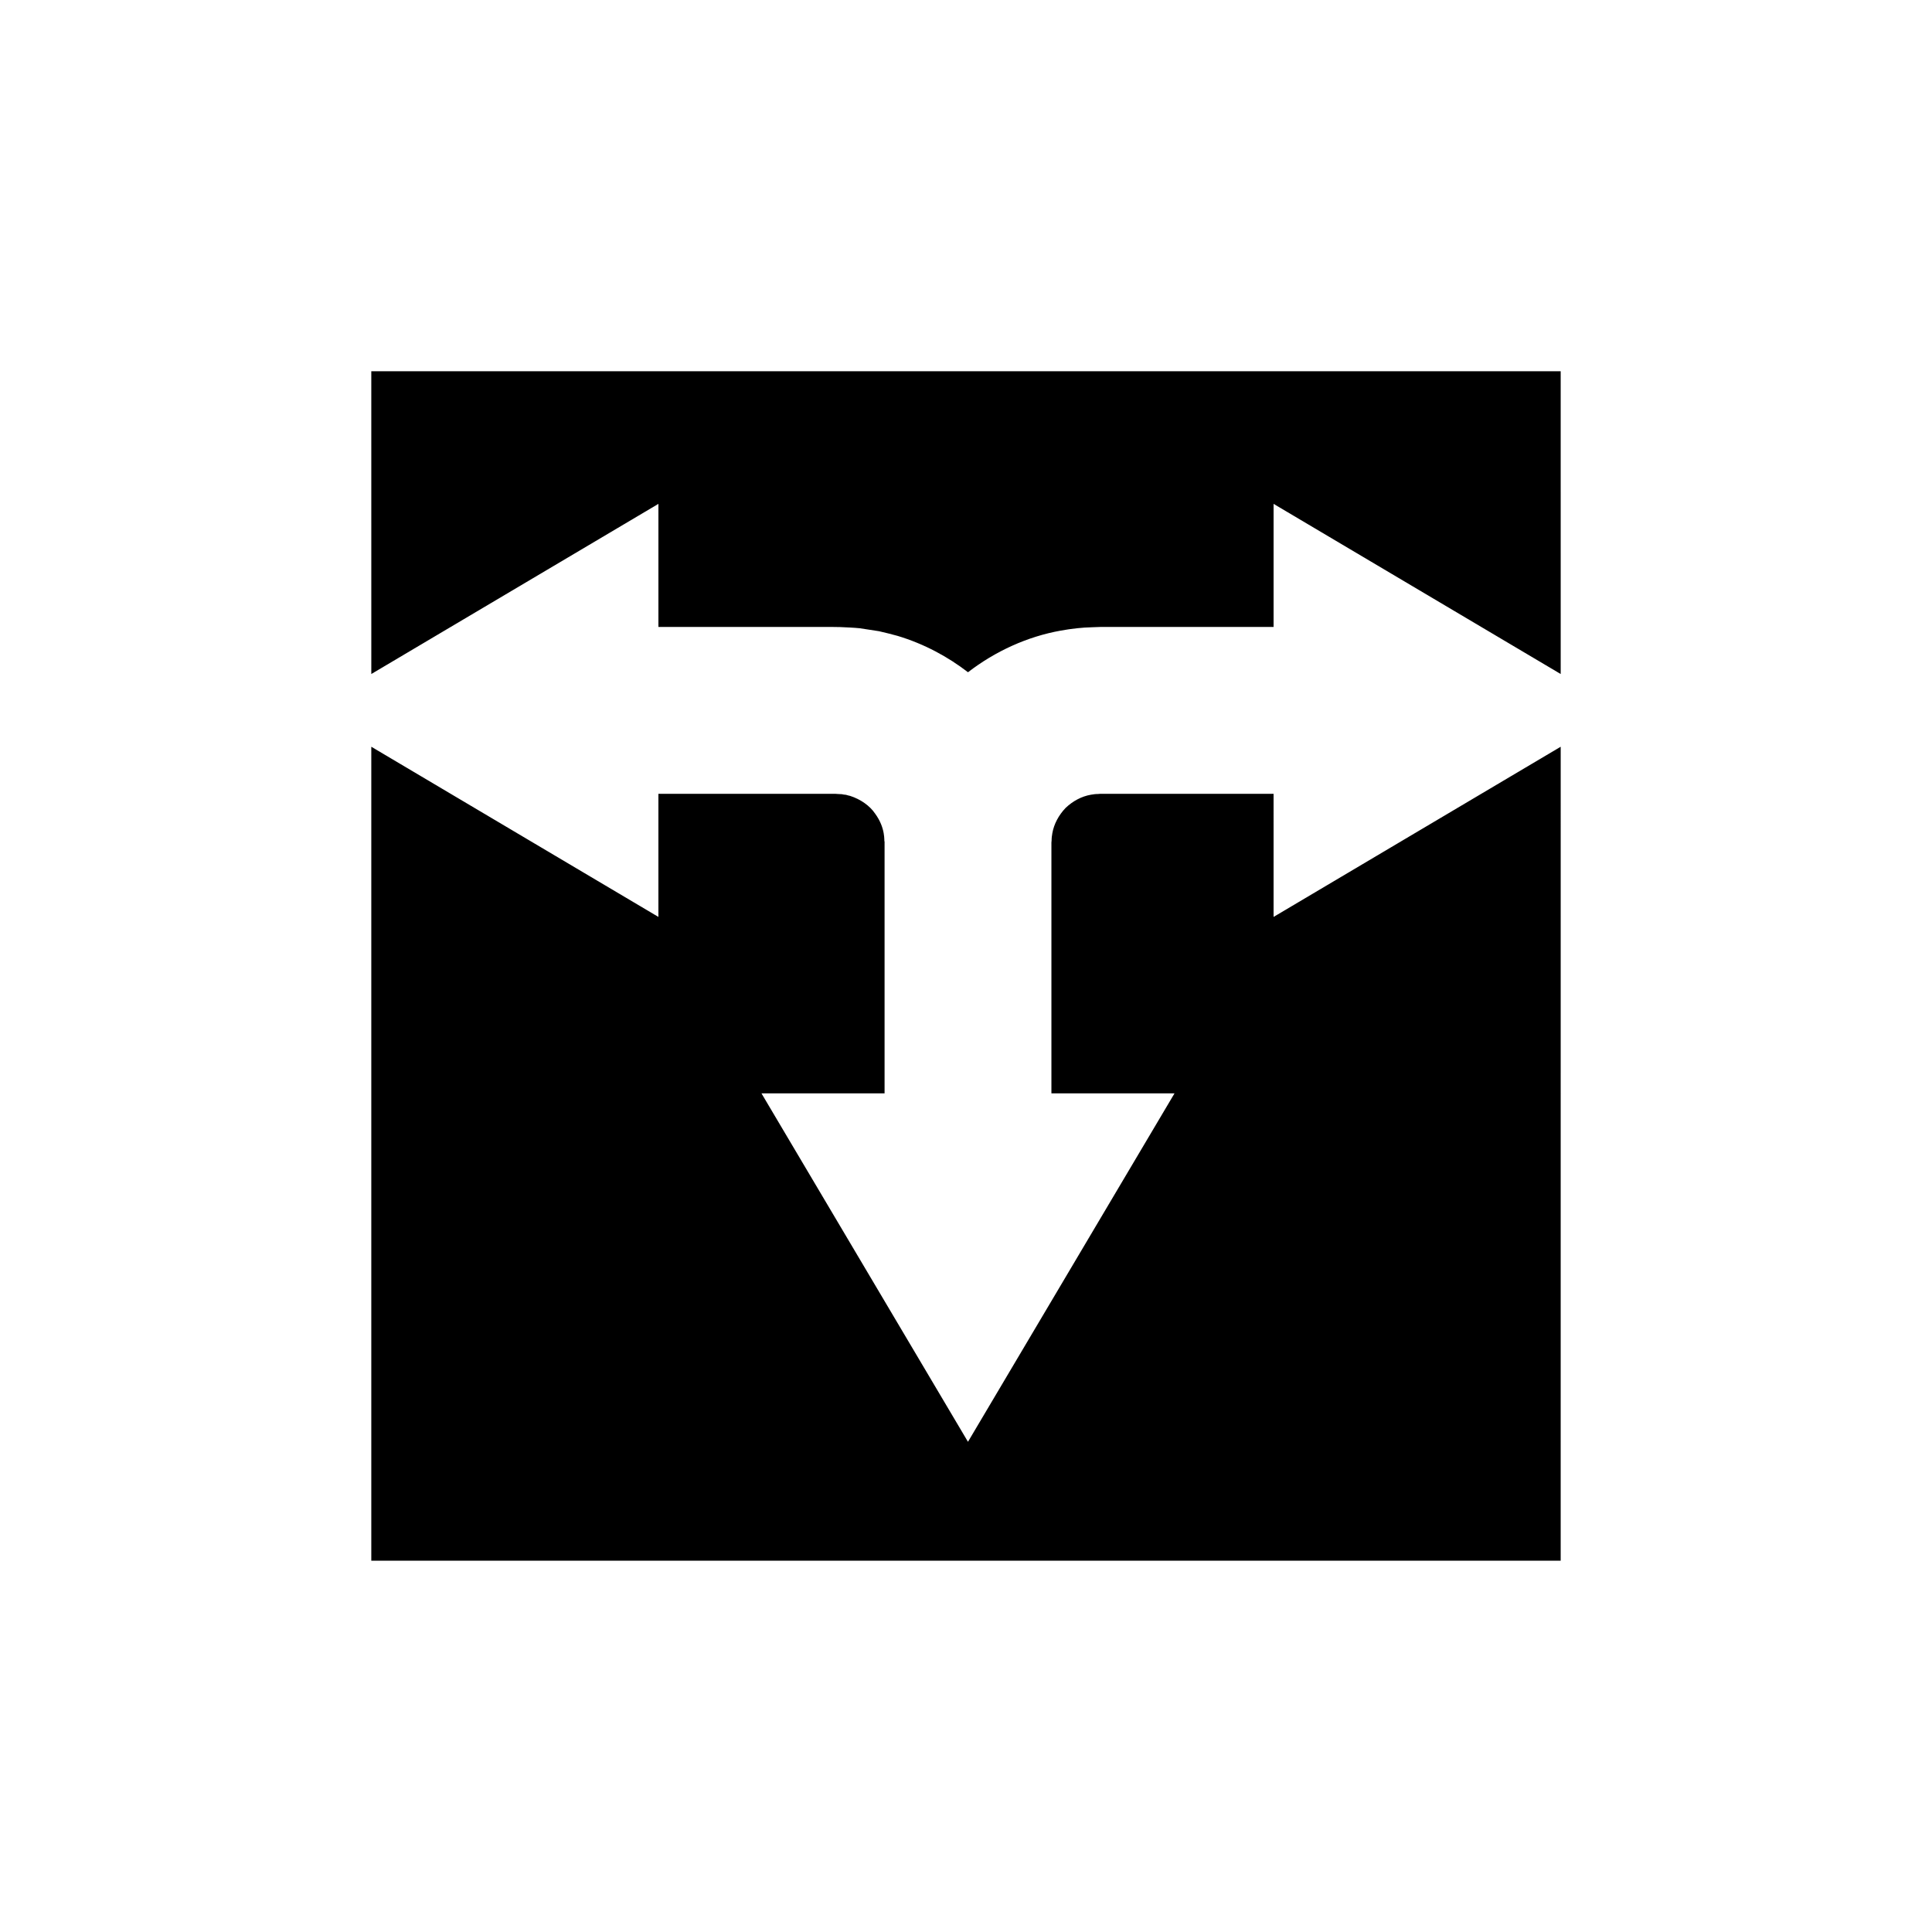
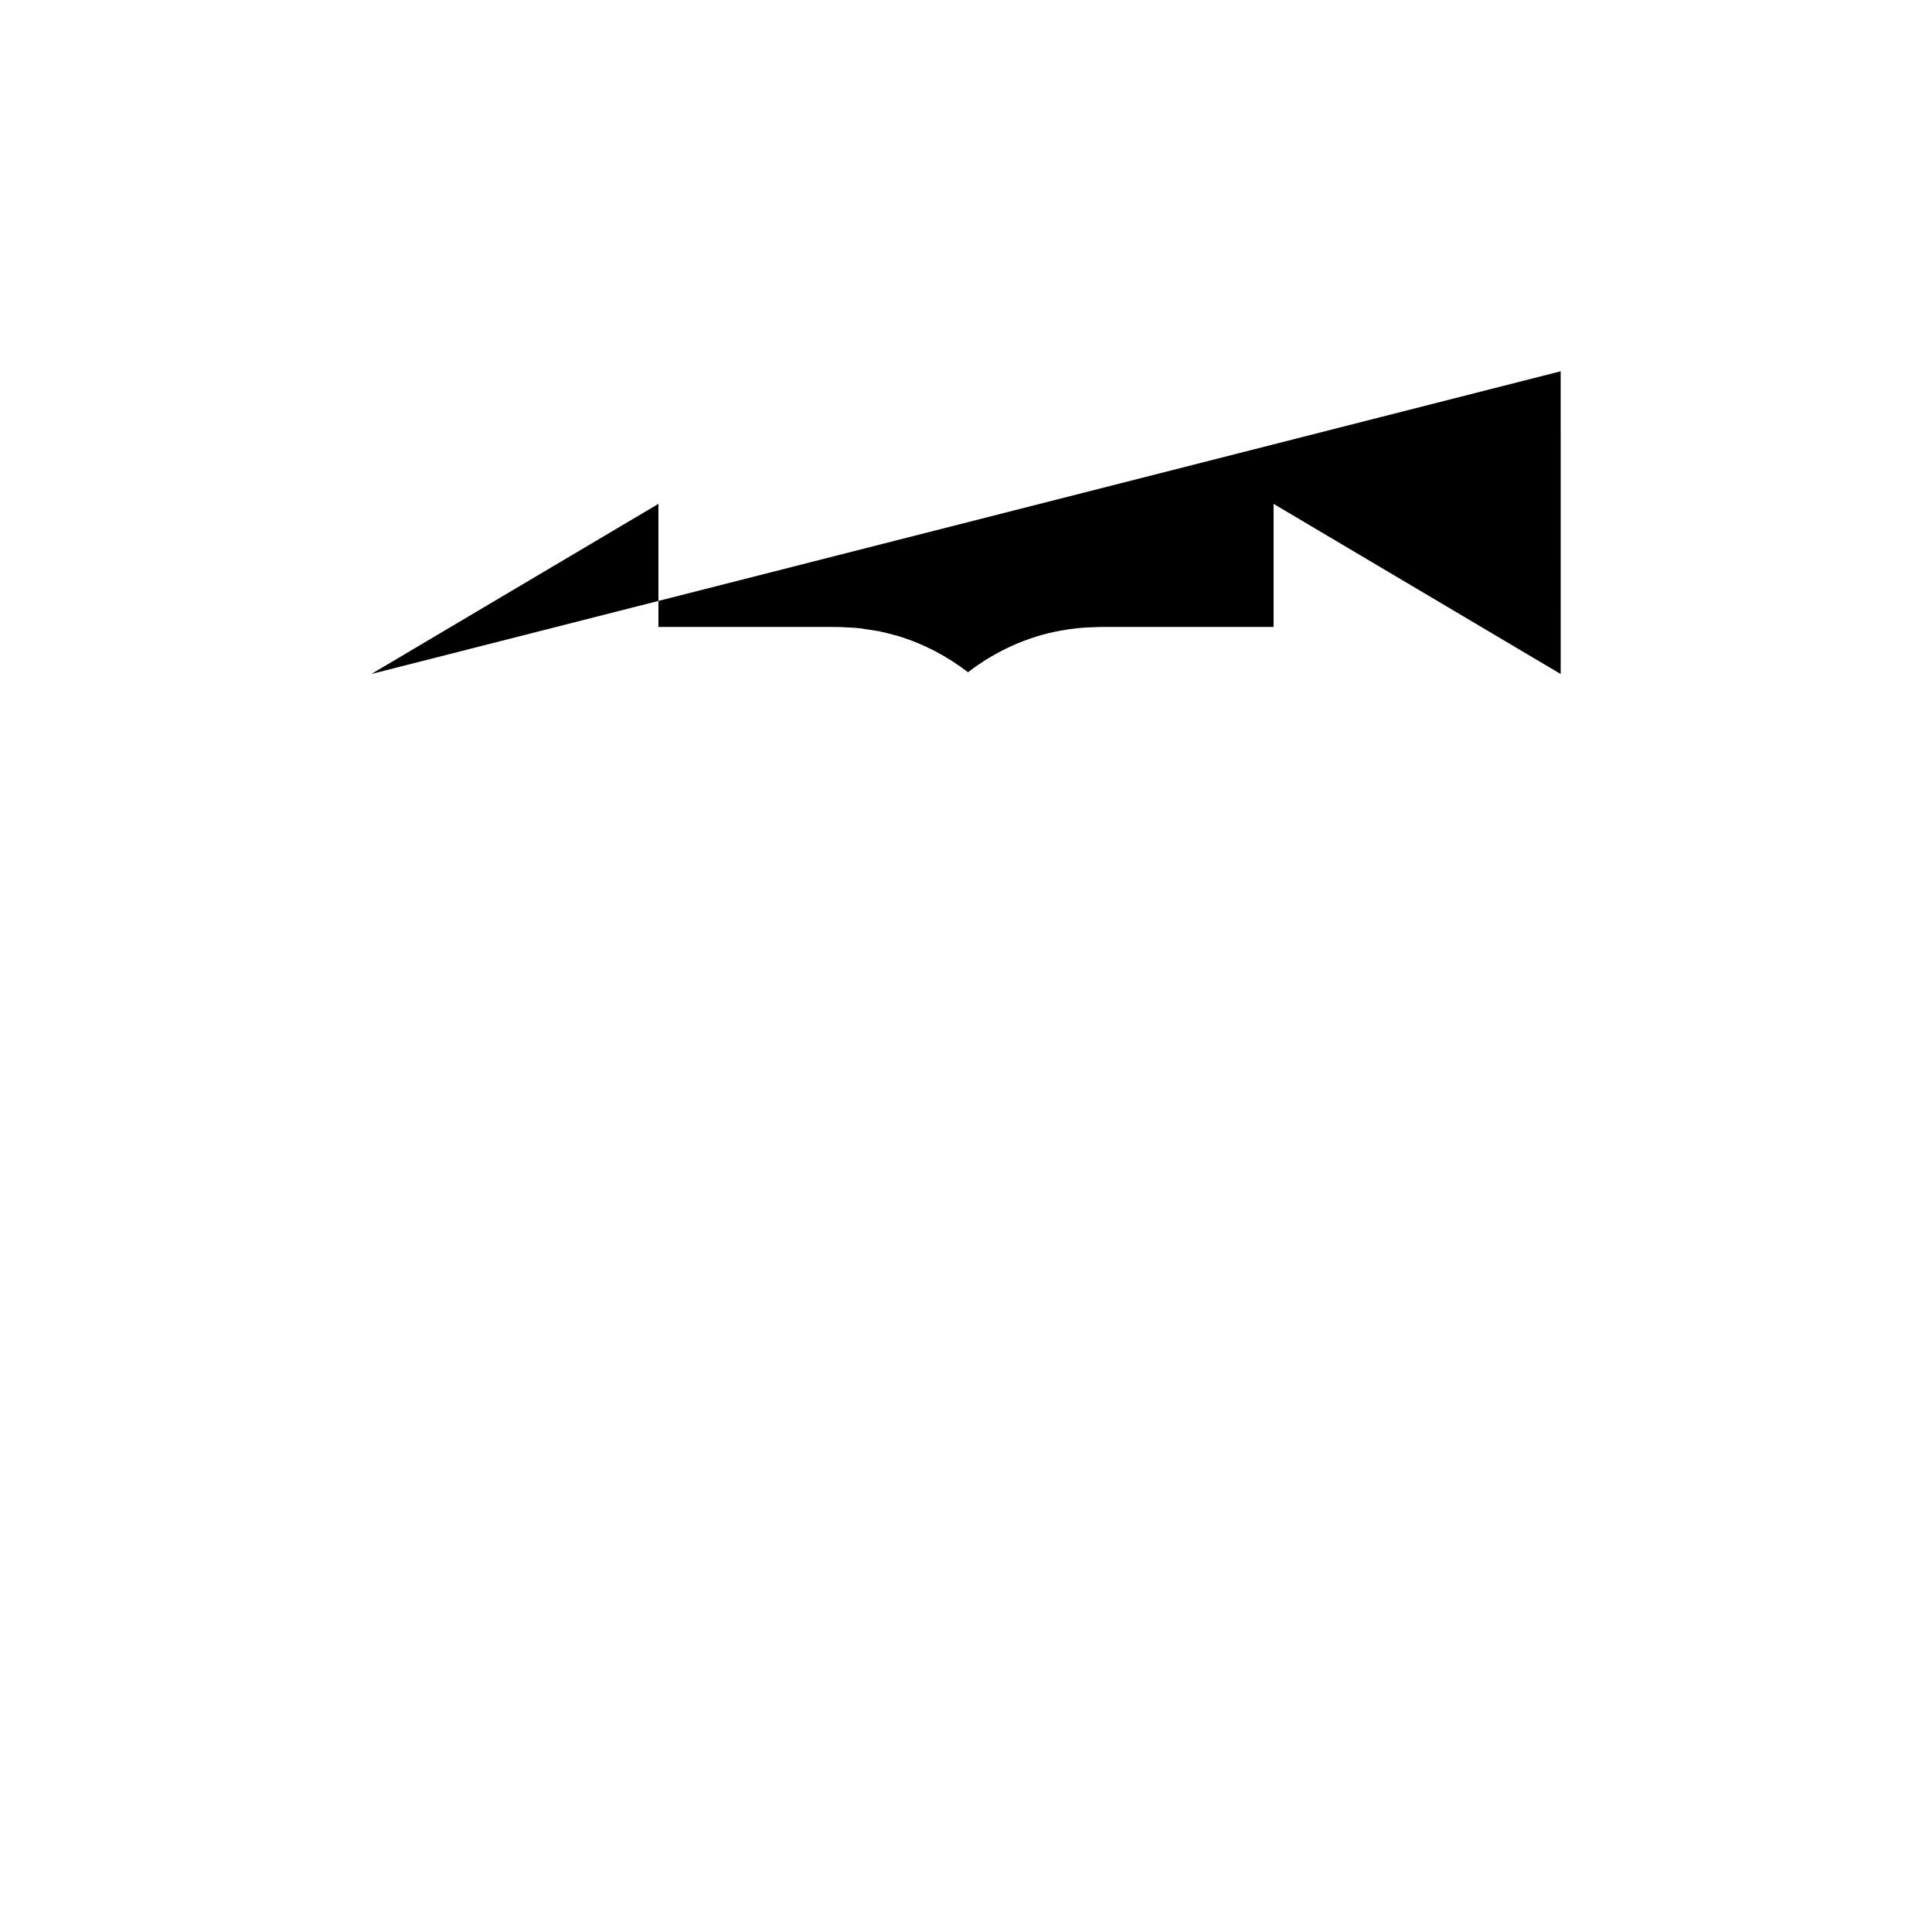
<svg xmlns="http://www.w3.org/2000/svg" fill="#000000" width="800px" height="800px" version="1.1" viewBox="144 144 512 512">
  <g>
-     <path d="m481.51 354.37h-32.062-10.066-3.844l-0.551 0.047c-0.652-0.008-1.277 0.09-1.898 0.195-2.481 0.43-4.805 1.695-6.703 3.504-1.809 1.902-3.074 4.227-3.508 6.707-0.102 0.621-0.199 1.246-0.191 1.895l-0.051 0.555v3.844 10.066 36.133 16.441h32.621l-54.734 92.336-54.723-92.336h32.621v-16.441-36.133-10.066-3.844l0.008-0.27h-0.027c-0.148 0.059 0.406-3.481-2.523-7.434-1.359-2.012-3.801-3.758-6.594-4.652-0.367-0.066-0.723-0.176-1.086-0.285-0.383-0.023-0.758-0.078-1.137-0.168-0.391-0.031-0.793-0.008-1.188-0.059-0.062-0.035-0.652-0.031-1.207-0.031l-1.609-0.004h-13.062-31.512v32.621l-76.086-45.098v215.7h315.2l0.004-215.7-76.086 45.098z" />
-     <path d="m242.4 322.62 76.086-45.09v32.621h31.512 13.062 1.613l2 0.031c1.734 0.078 3.461 0.141 5.172 0.312 1.707 0.262 3.398 0.523 5.086 0.781 1.664 0.367 3.305 0.801 4.926 1.238 7.109 2.137 13.387 5.566 18.668 9.641 7.211-5.559 15.715-9.453 24.598-11.039 2.797-0.504 5.602-0.832 8.398-0.891l2.019-0.07h3.844 10.066 32.062v-32.621l76.086 45.09-0.004-80.23h-315.2z" />
+     <path d="m242.4 322.62 76.086-45.09v32.621h31.512 13.062 1.613l2 0.031c1.734 0.078 3.461 0.141 5.172 0.312 1.707 0.262 3.398 0.523 5.086 0.781 1.664 0.367 3.305 0.801 4.926 1.238 7.109 2.137 13.387 5.566 18.668 9.641 7.211-5.559 15.715-9.453 24.598-11.039 2.797-0.504 5.602-0.832 8.398-0.891l2.019-0.07h3.844 10.066 32.062v-32.621l76.086 45.09-0.004-80.23z" />
  </g>
</svg>